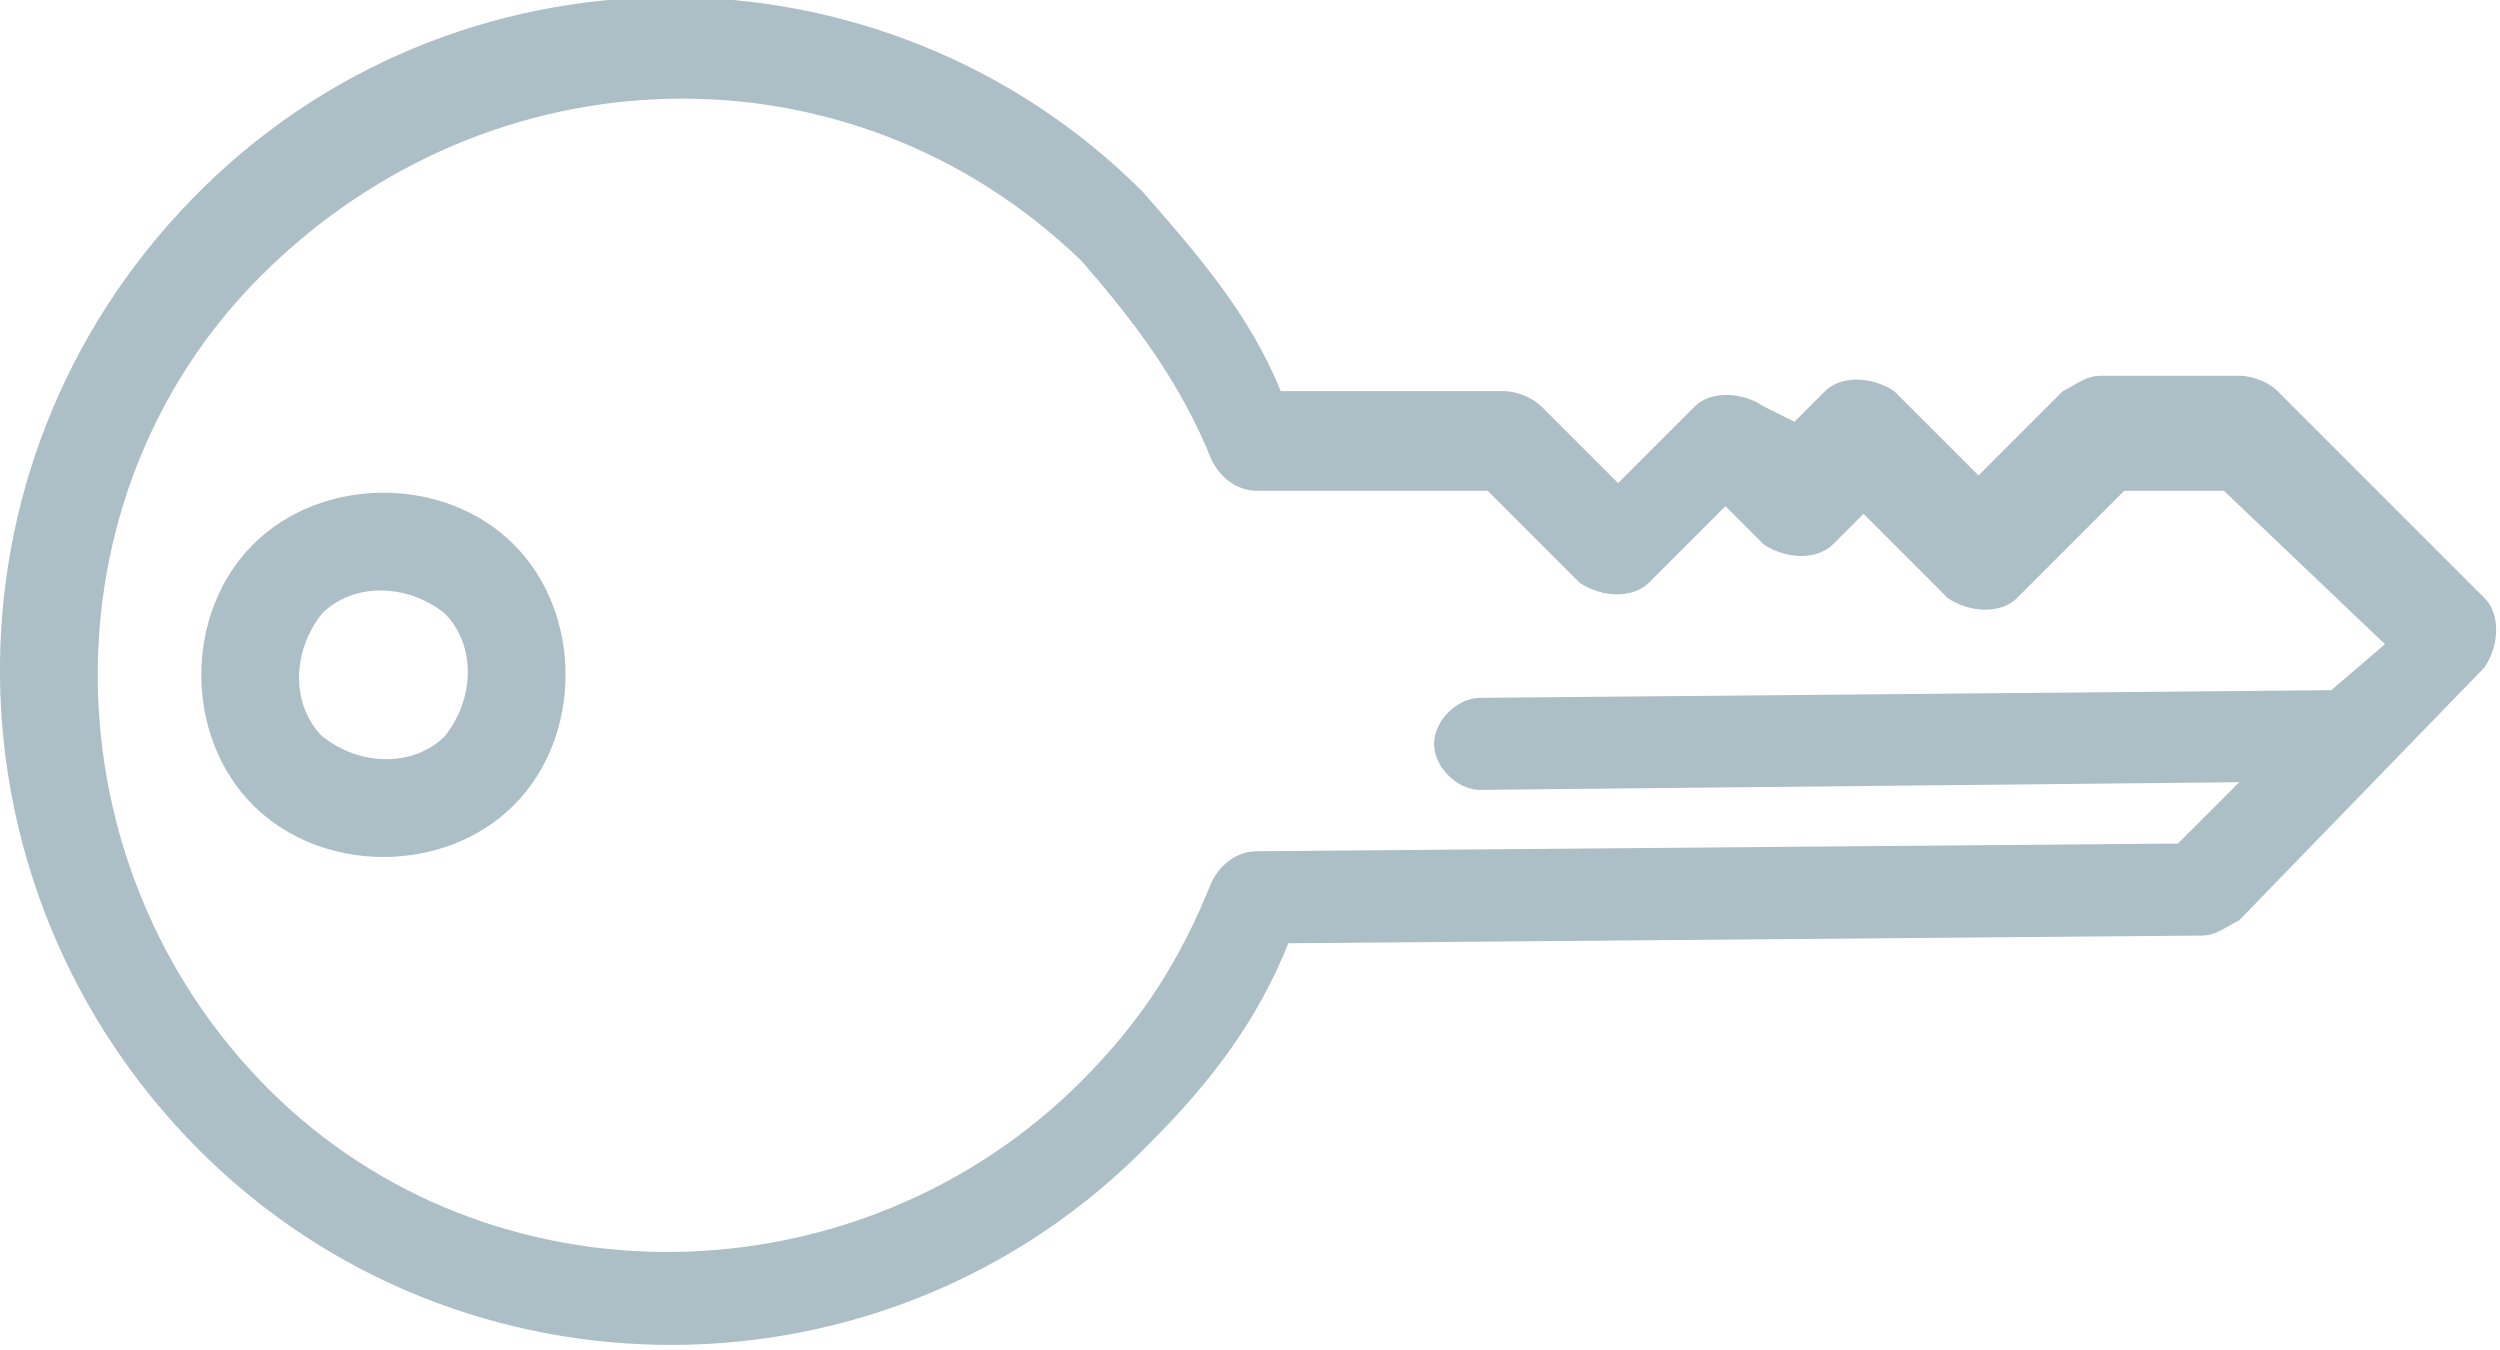
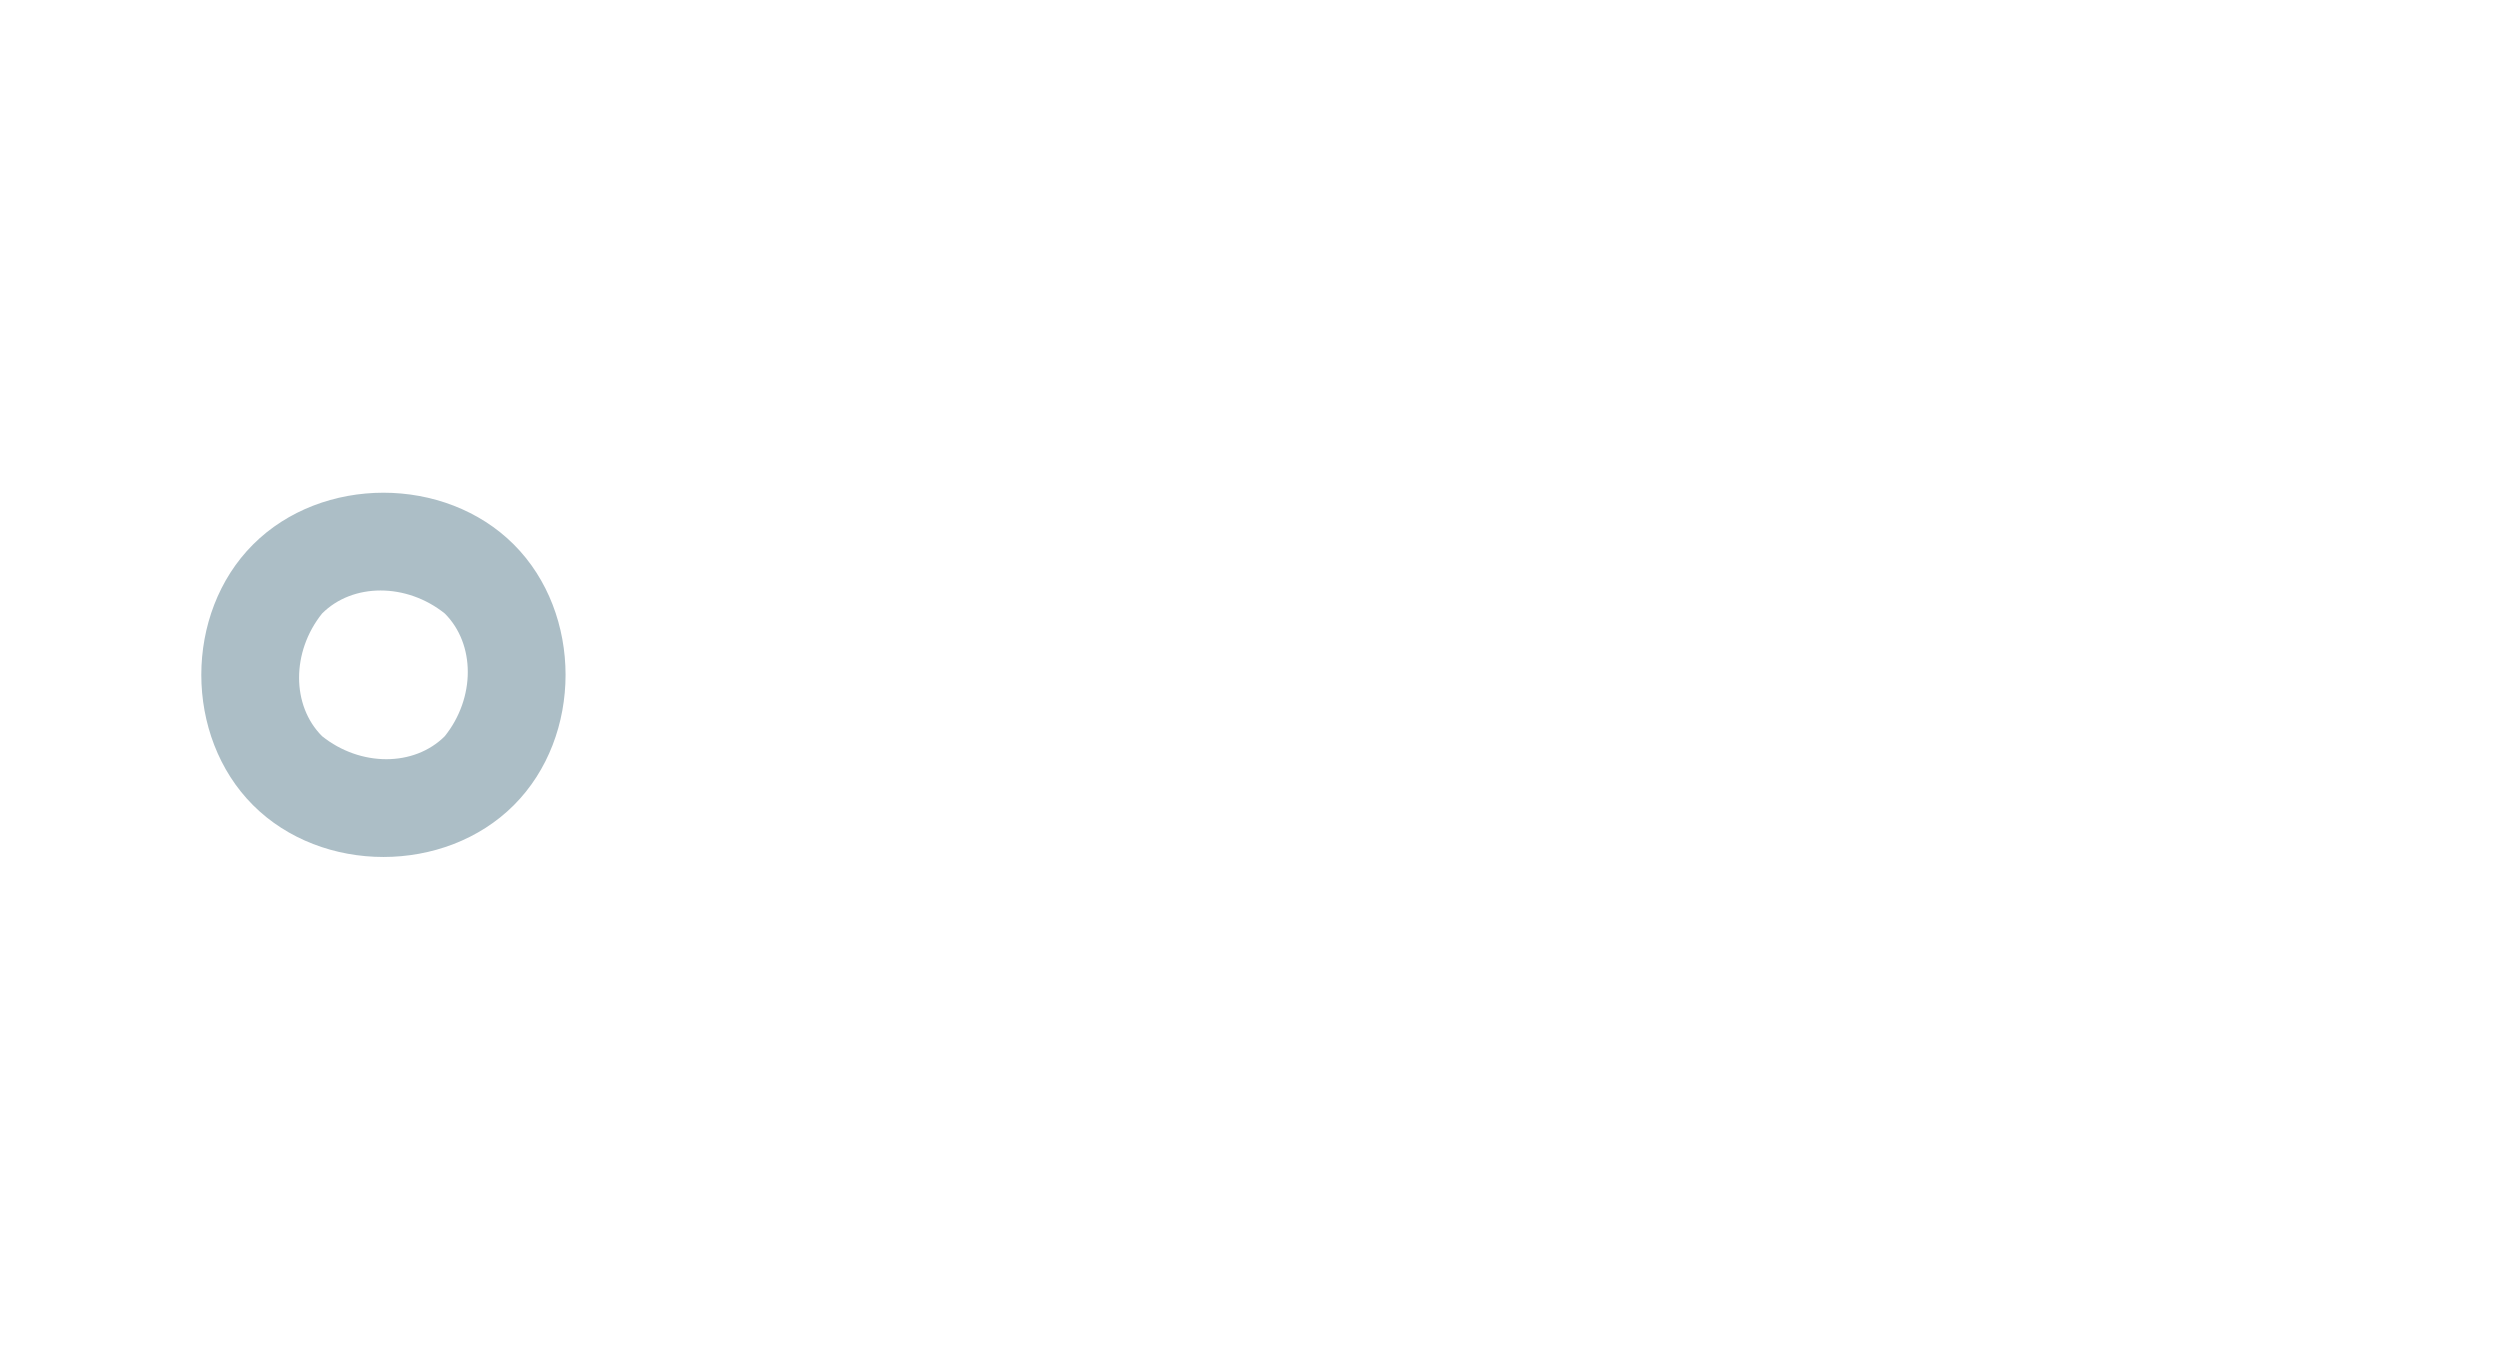
<svg xmlns="http://www.w3.org/2000/svg" version="1.1" id="Capa_1" x="0px" y="0px" viewBox="0 0 32.6 17.6" style="enable-background:new 0 0 32.6 17.6;" xml:space="preserve">
  <style type="text/css">
	.st0{fill:#ACBEC6;}
</style>
  <g>
    <g>
      <g>
-         <path class="st0" d="M2.6,15c3.4,3.4,9,3.4,12.4-0.1c0.8-0.8,1.4-1.6,1.8-2.6l11.9-0.1c0.2,0,0.3-0.1,0.5-0.2l3.2-3.3     c0.2-0.3,0.2-0.7,0-0.9l-2.7-2.7c-0.1-0.1-0.3-0.2-0.5-0.2l-1.8,0c-0.2,0-0.3,0.1-0.5,0.2l-1.1,1.1l-1.1-1.1     c-0.3-0.2-0.7-0.2-0.9,0l-0.4,0.4L23,5.3c-0.3-0.2-0.7-0.2-0.9,0l-1,1l-1-1c-0.1-0.1-0.3-0.2-0.5-0.2l-2.9,0     c-0.4-1-1.1-1.8-1.8-2.6c-3.4-3.4-9-3.4-12.4,0.1C-0.9,6.1-0.8,11.6,2.6,15z M14.1,3.4C14.8,4.2,15.4,5,15.8,6     c0.1,0.2,0.3,0.4,0.6,0.4c0,0,0,0,0,0l3,0l1.2,1.2c0.3,0.2,0.7,0.2,0.9,0l1-1L23,7.1c0.3,0.2,0.7,0.2,0.9,0l0.4-0.4l1.1,1.1     c0.3,0.2,0.7,0.2,0.9,0l1.4-1.4l1.3,0l2.1,2L30.4,9L19.3,9.1c-0.3,0-0.6,0.3-0.6,0.6s0.3,0.6,0.6,0.6l9.9-0.1L28.4,11l-12,0.1     c0,0,0,0,0,0c-0.3,0-0.5,0.2-0.6,0.4c-0.4,1-0.9,1.8-1.7,2.6c-2.9,2.9-7.7,3-10.6,0.1s-3-7.7-0.1-10.6C6.4,0.6,11.1,0.5,14.1,3.4     z" />
-       </g>
+         </g>
    </g>
    <g>
      <g>
        <path class="st0" d="M3.3,10.5c0.9,0.9,2.5,0.9,3.4,0c0.9-0.9,0.9-2.5,0-3.4s-2.5-0.9-3.4,0S2.4,9.6,3.3,10.5z M5.8,8     c0.4,0.4,0.4,1.1,0,1.6C5.4,10,4.7,10,4.2,9.6C3.8,9.2,3.8,8.5,4.2,8C4.6,7.6,5.3,7.6,5.8,8z" />
      </g>
    </g>
  </g>
</svg>